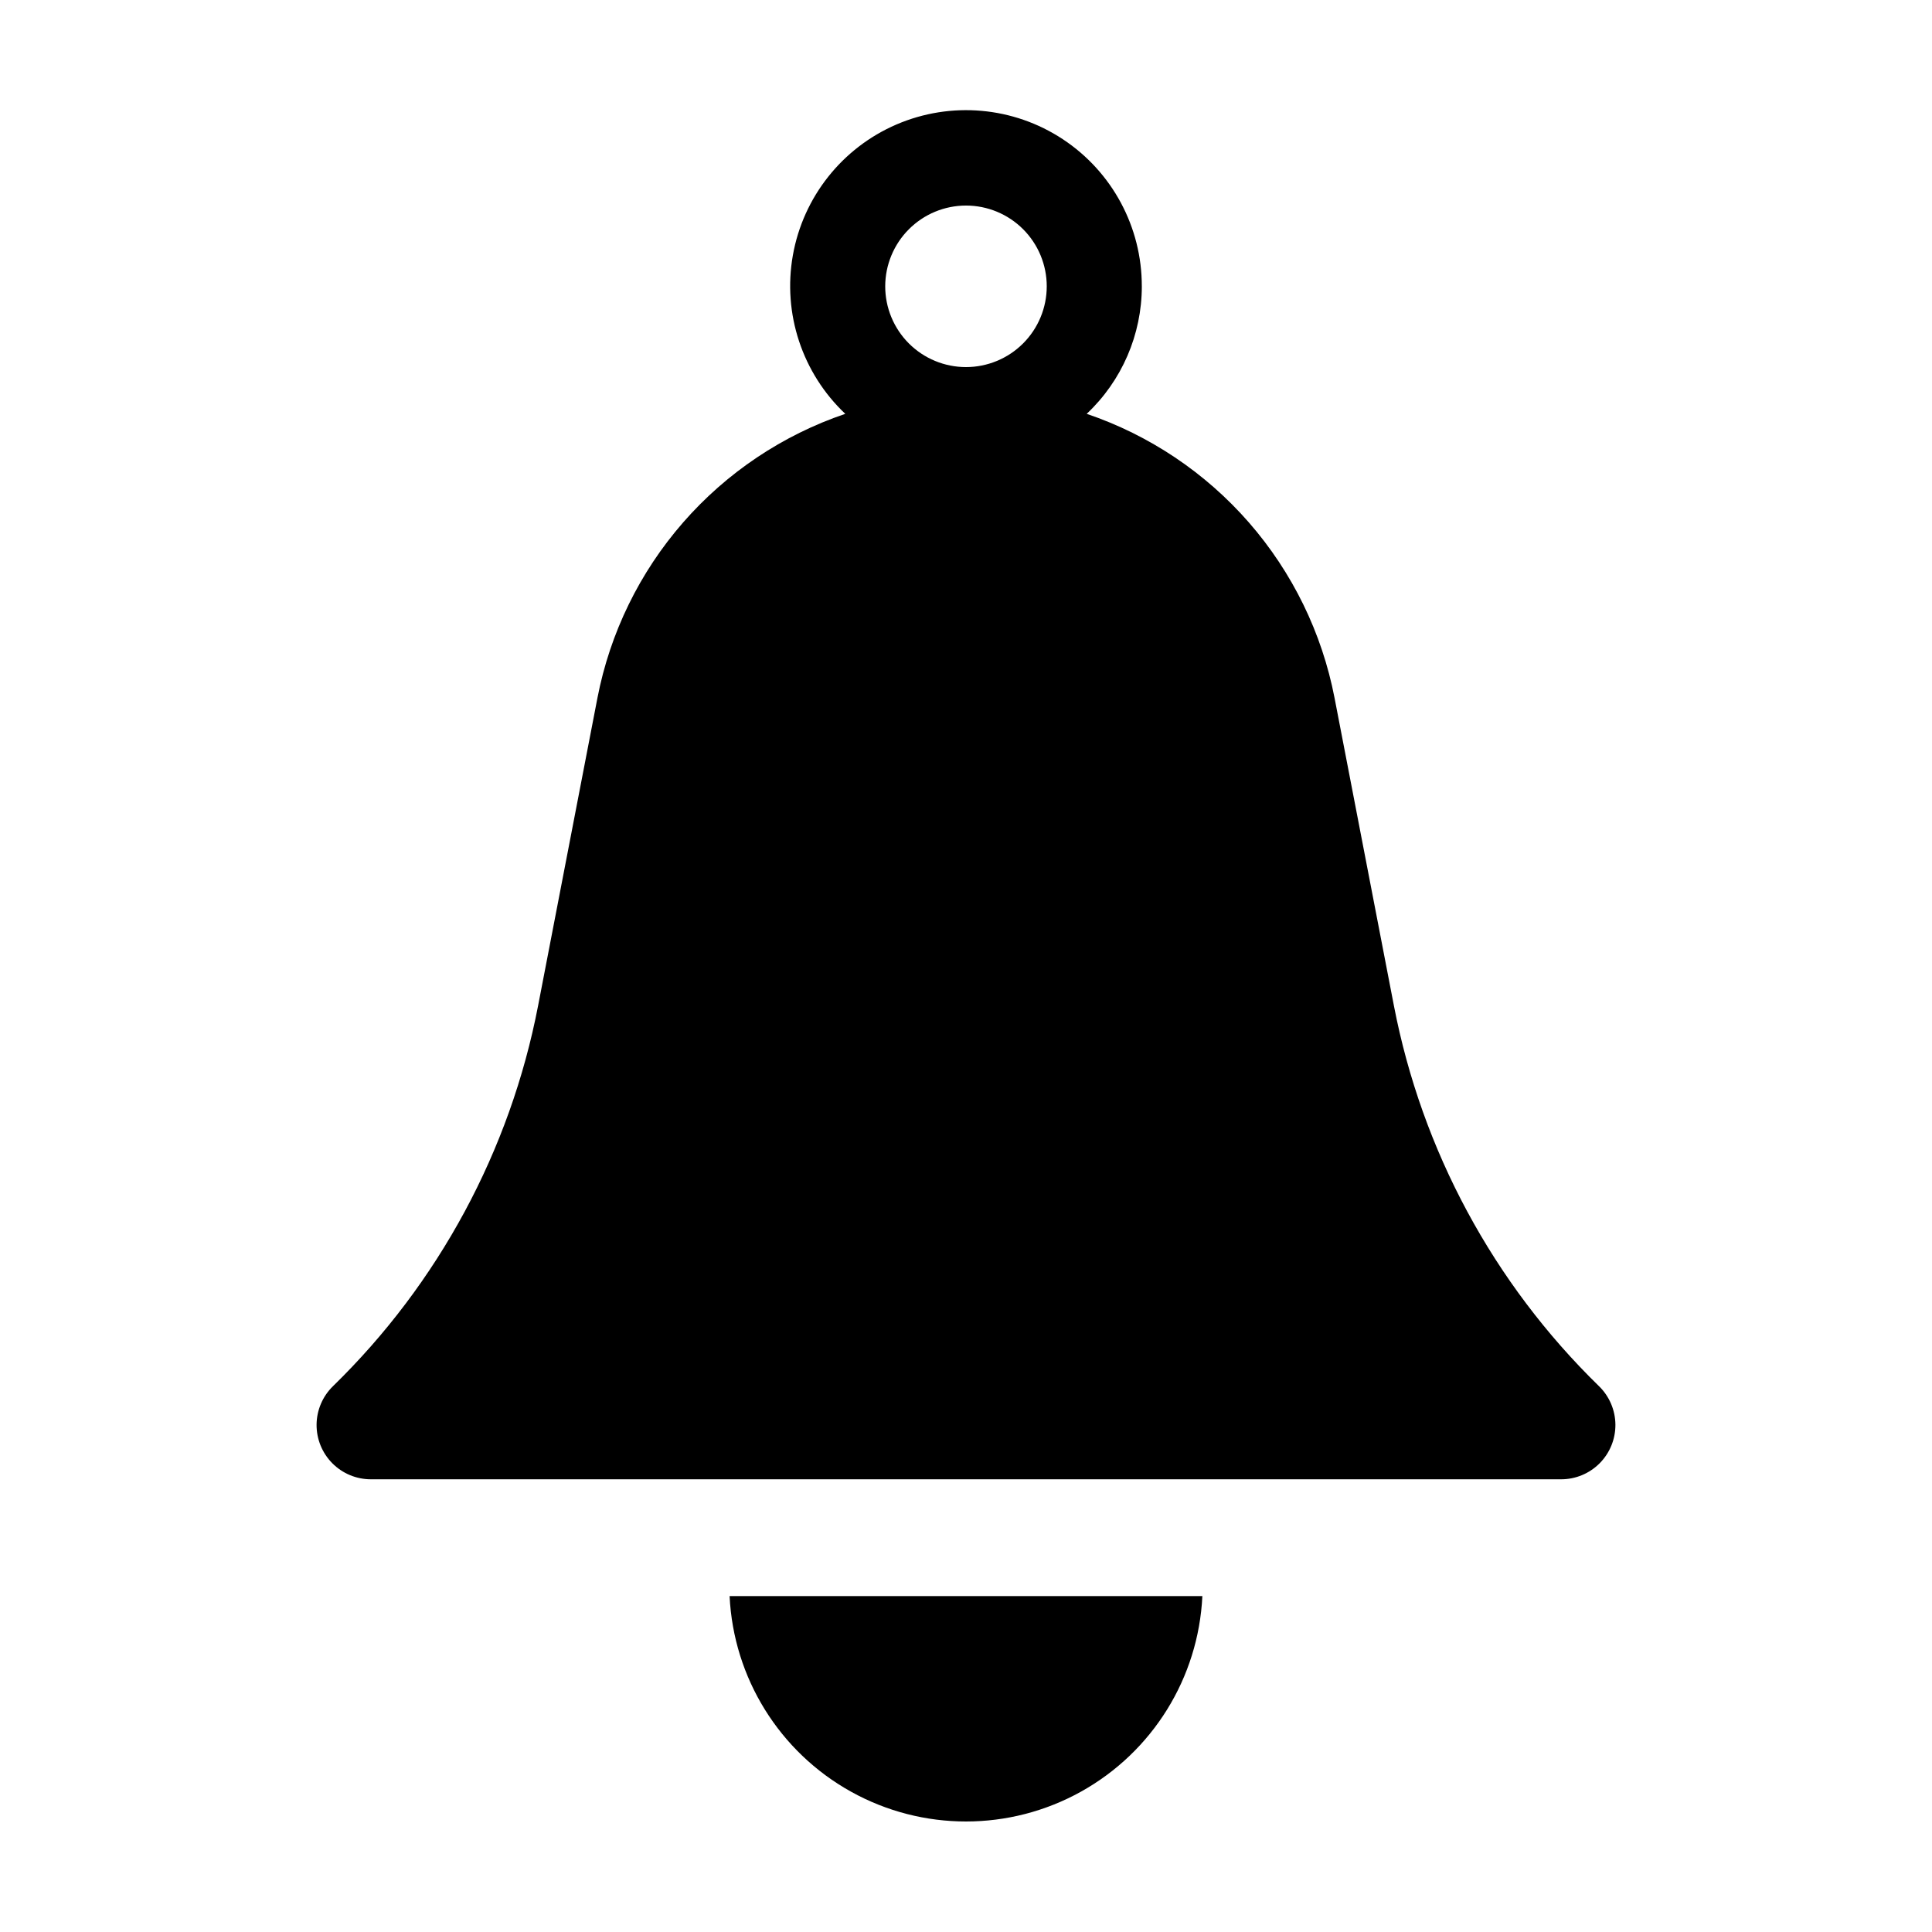
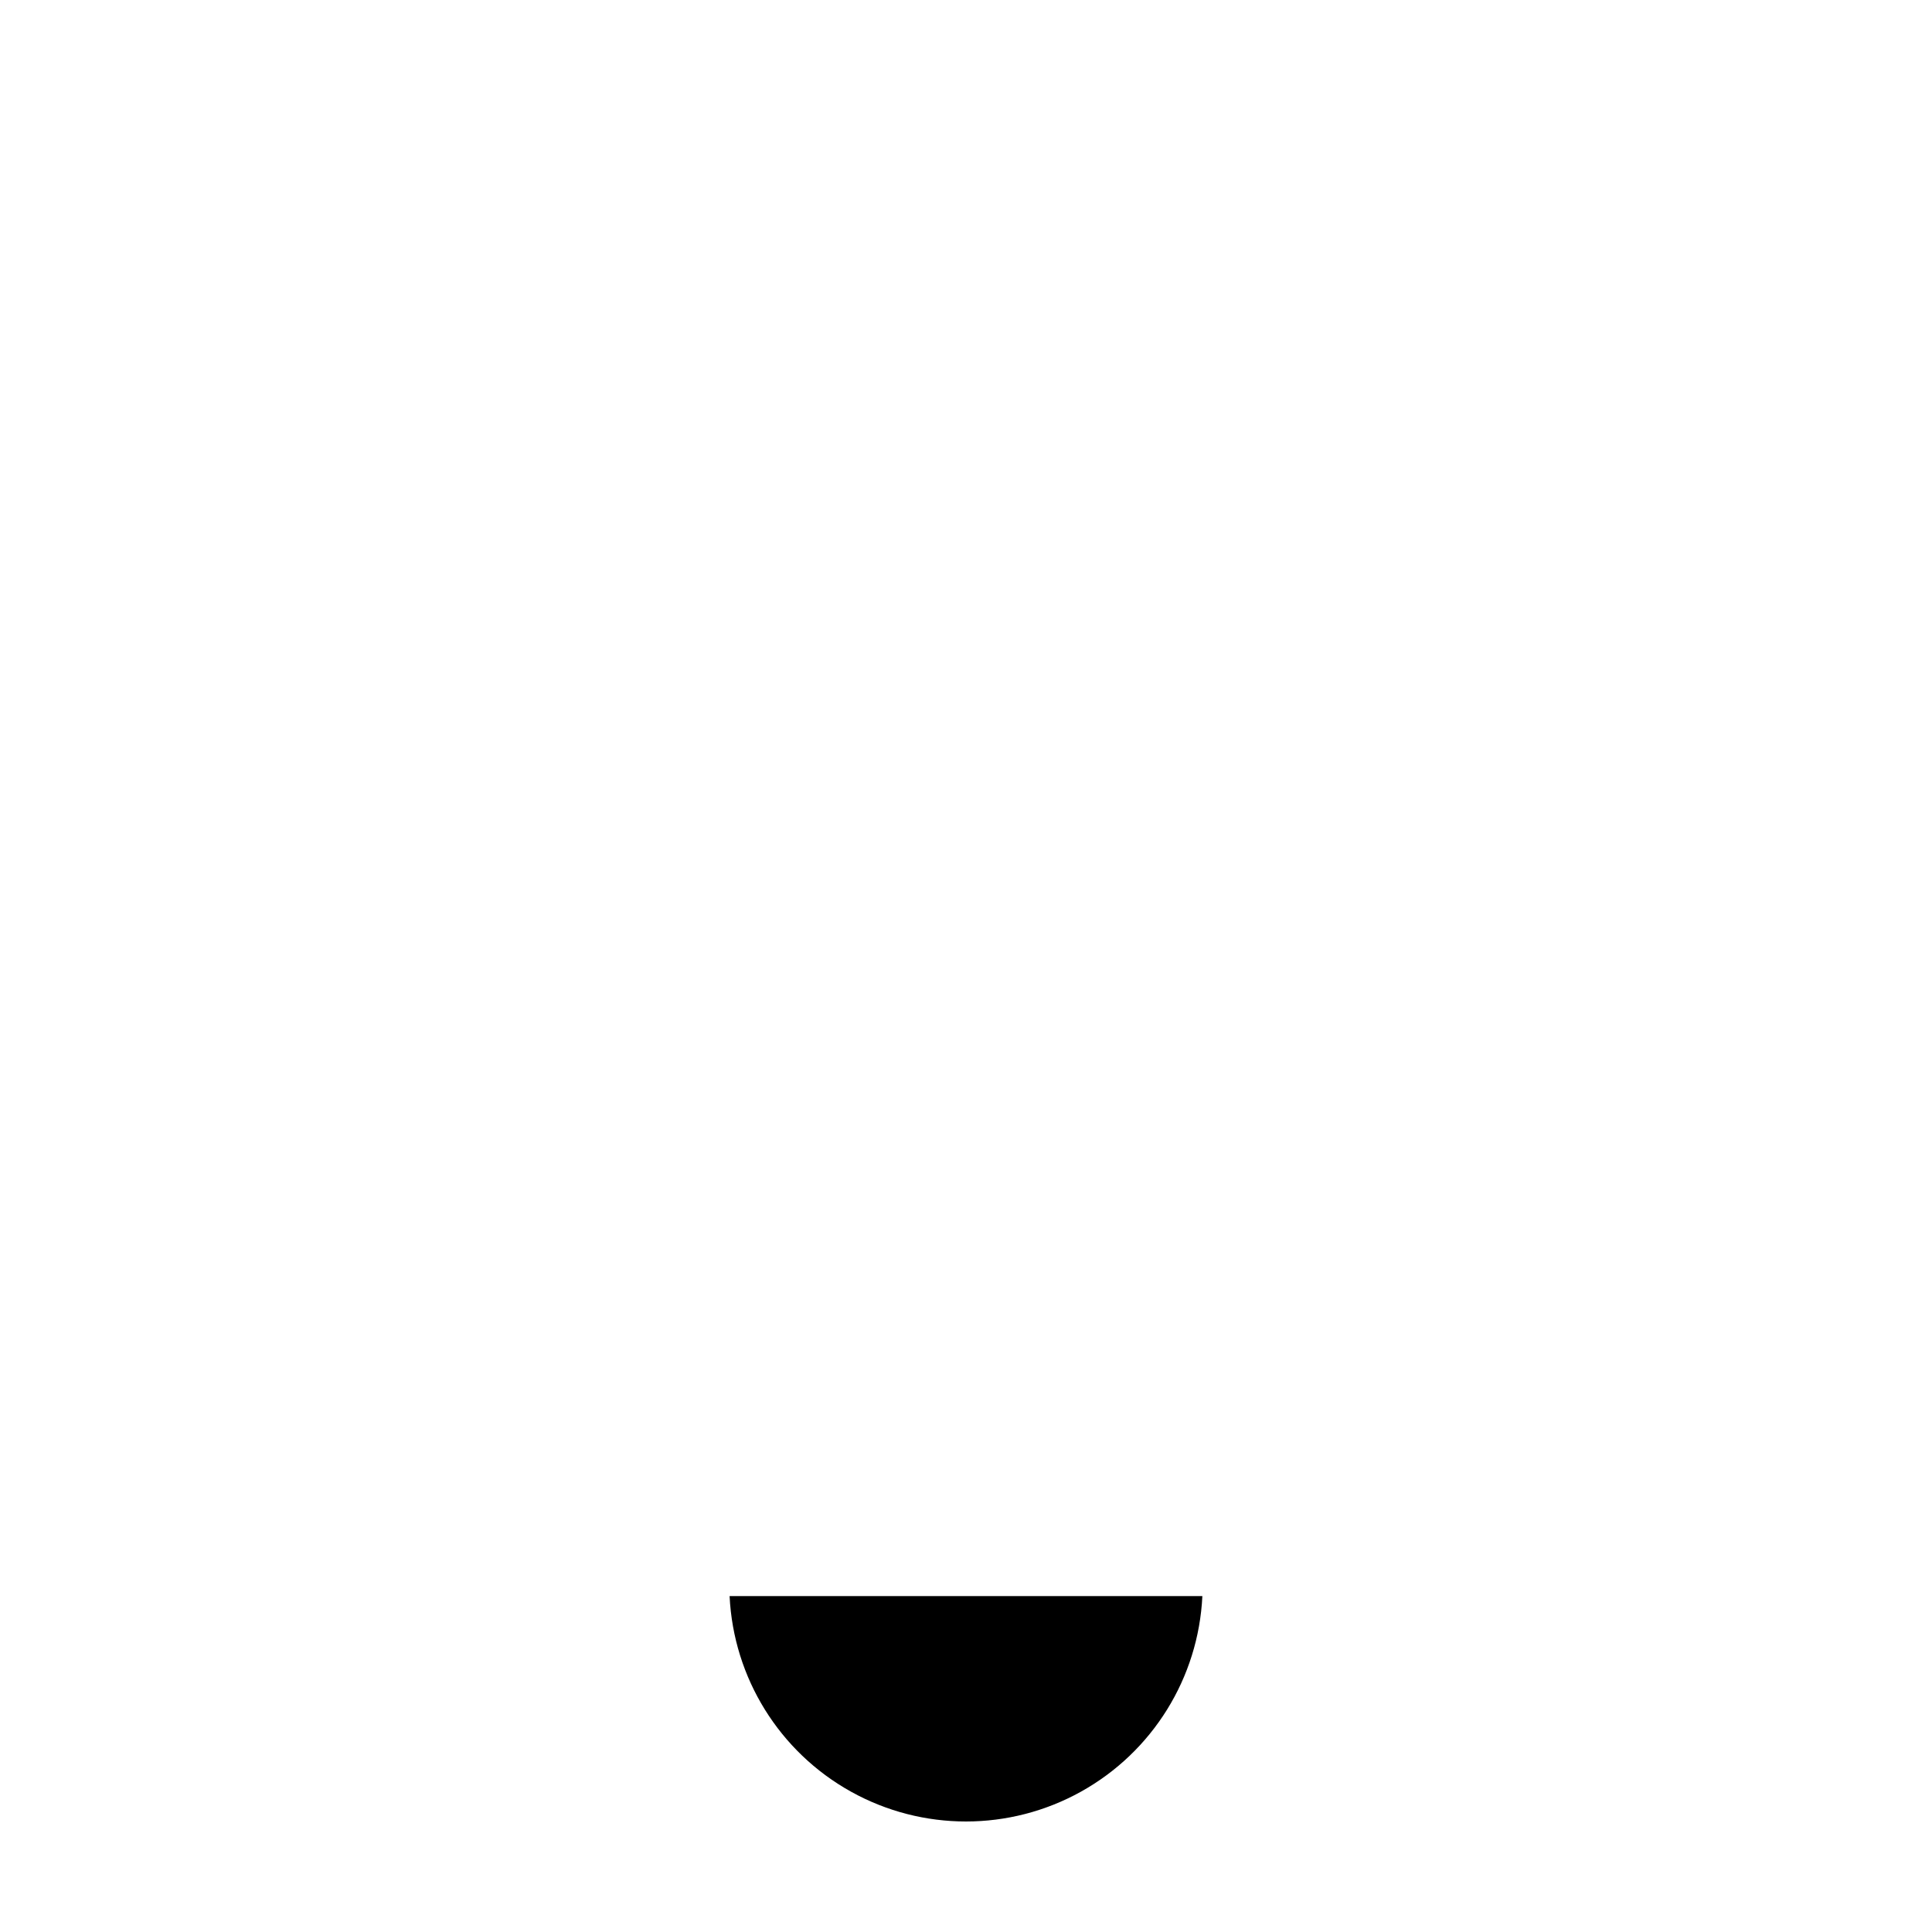
<svg xmlns="http://www.w3.org/2000/svg" fill="#000000" width="800px" height="800px" version="1.1" viewBox="144 144 512 512">
  <g>
-     <path d="m446.59 219.88c0.031-15.691-7.836-30.34-20.93-38.984-13.094-8.641-29.66-10.109-44.074-3.914-14.41 6.199-24.738 19.234-27.473 34.684-2.734 15.445 2.488 31.234 13.895 42.004-16.617 5.637-31.449 15.574-42.984 28.797-11.539 13.223-19.367 29.266-22.699 46.496l-15.723 81.543c-7.402 38.379-26.371 73.57-54.363 100.85-2.746 2.676-4.309 6.34-4.344 10.172-0.031 3.836 1.469 7.523 4.168 10.246 2.699 2.723 6.375 4.254 10.211 4.254h315.45c3.832 0 7.508-1.531 10.207-4.254 2.699-2.723 4.199-6.41 4.168-10.246-0.035-3.832-1.598-7.496-4.344-10.172-27.988-27.277-46.961-62.469-54.359-100.85l-15.727-81.543c-3.328-17.23-11.16-33.273-22.695-46.496-11.539-13.223-26.371-23.16-42.988-28.797 9.32-8.77 14.605-20.996 14.609-33.789zm-46.594-21.406c5.676 0 11.121 2.254 15.133 6.266 4.016 4.016 6.269 9.461 6.269 15.137 0 5.676-2.254 11.121-6.269 15.137-4.012 4.012-9.457 6.269-15.133 6.269s-11.121-2.254-15.137-6.269c-4.012-4.012-6.269-9.457-6.269-15.133 0.008-5.676 2.262-11.117 6.277-15.129 4.012-4.016 9.453-6.273 15.129-6.277z" />
    <path d="m462.64 566.98h-125.29c1.031 21.672 13.191 41.27 32.152 51.82 18.957 10.551 42.023 10.551 60.984 0 18.961-10.551 31.121-30.148 32.152-51.82z" />
  </g>
</svg>